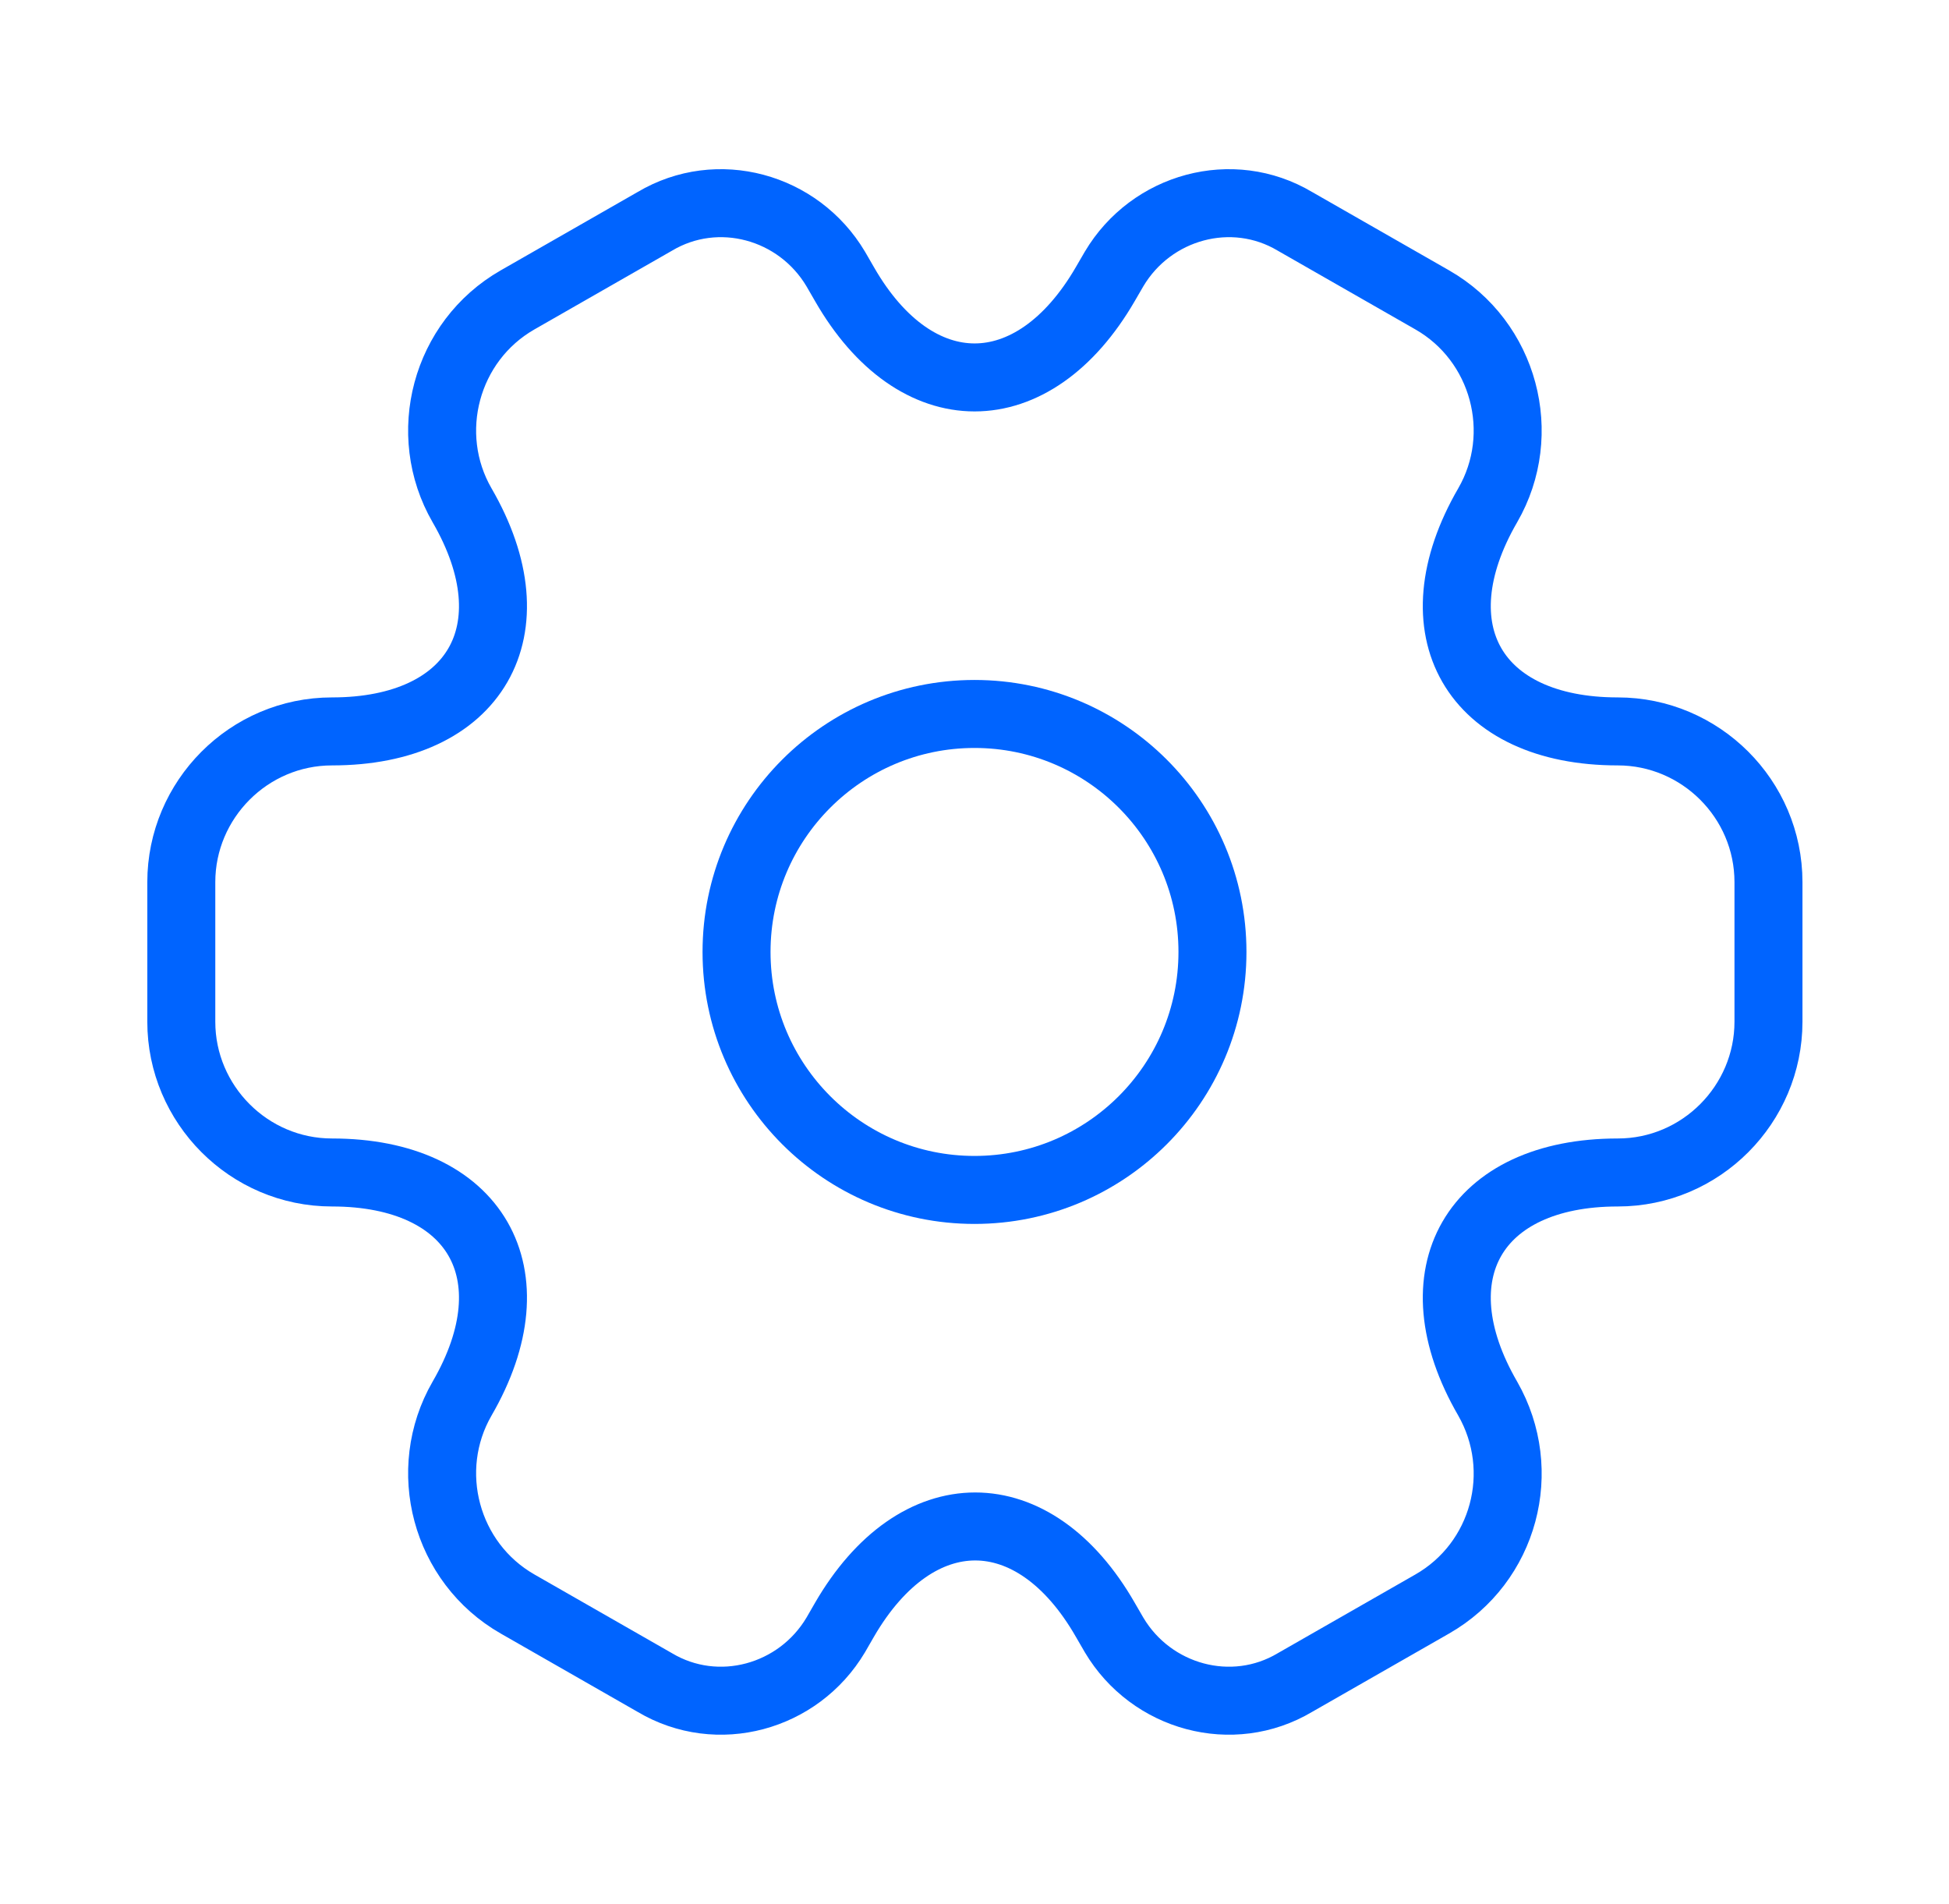
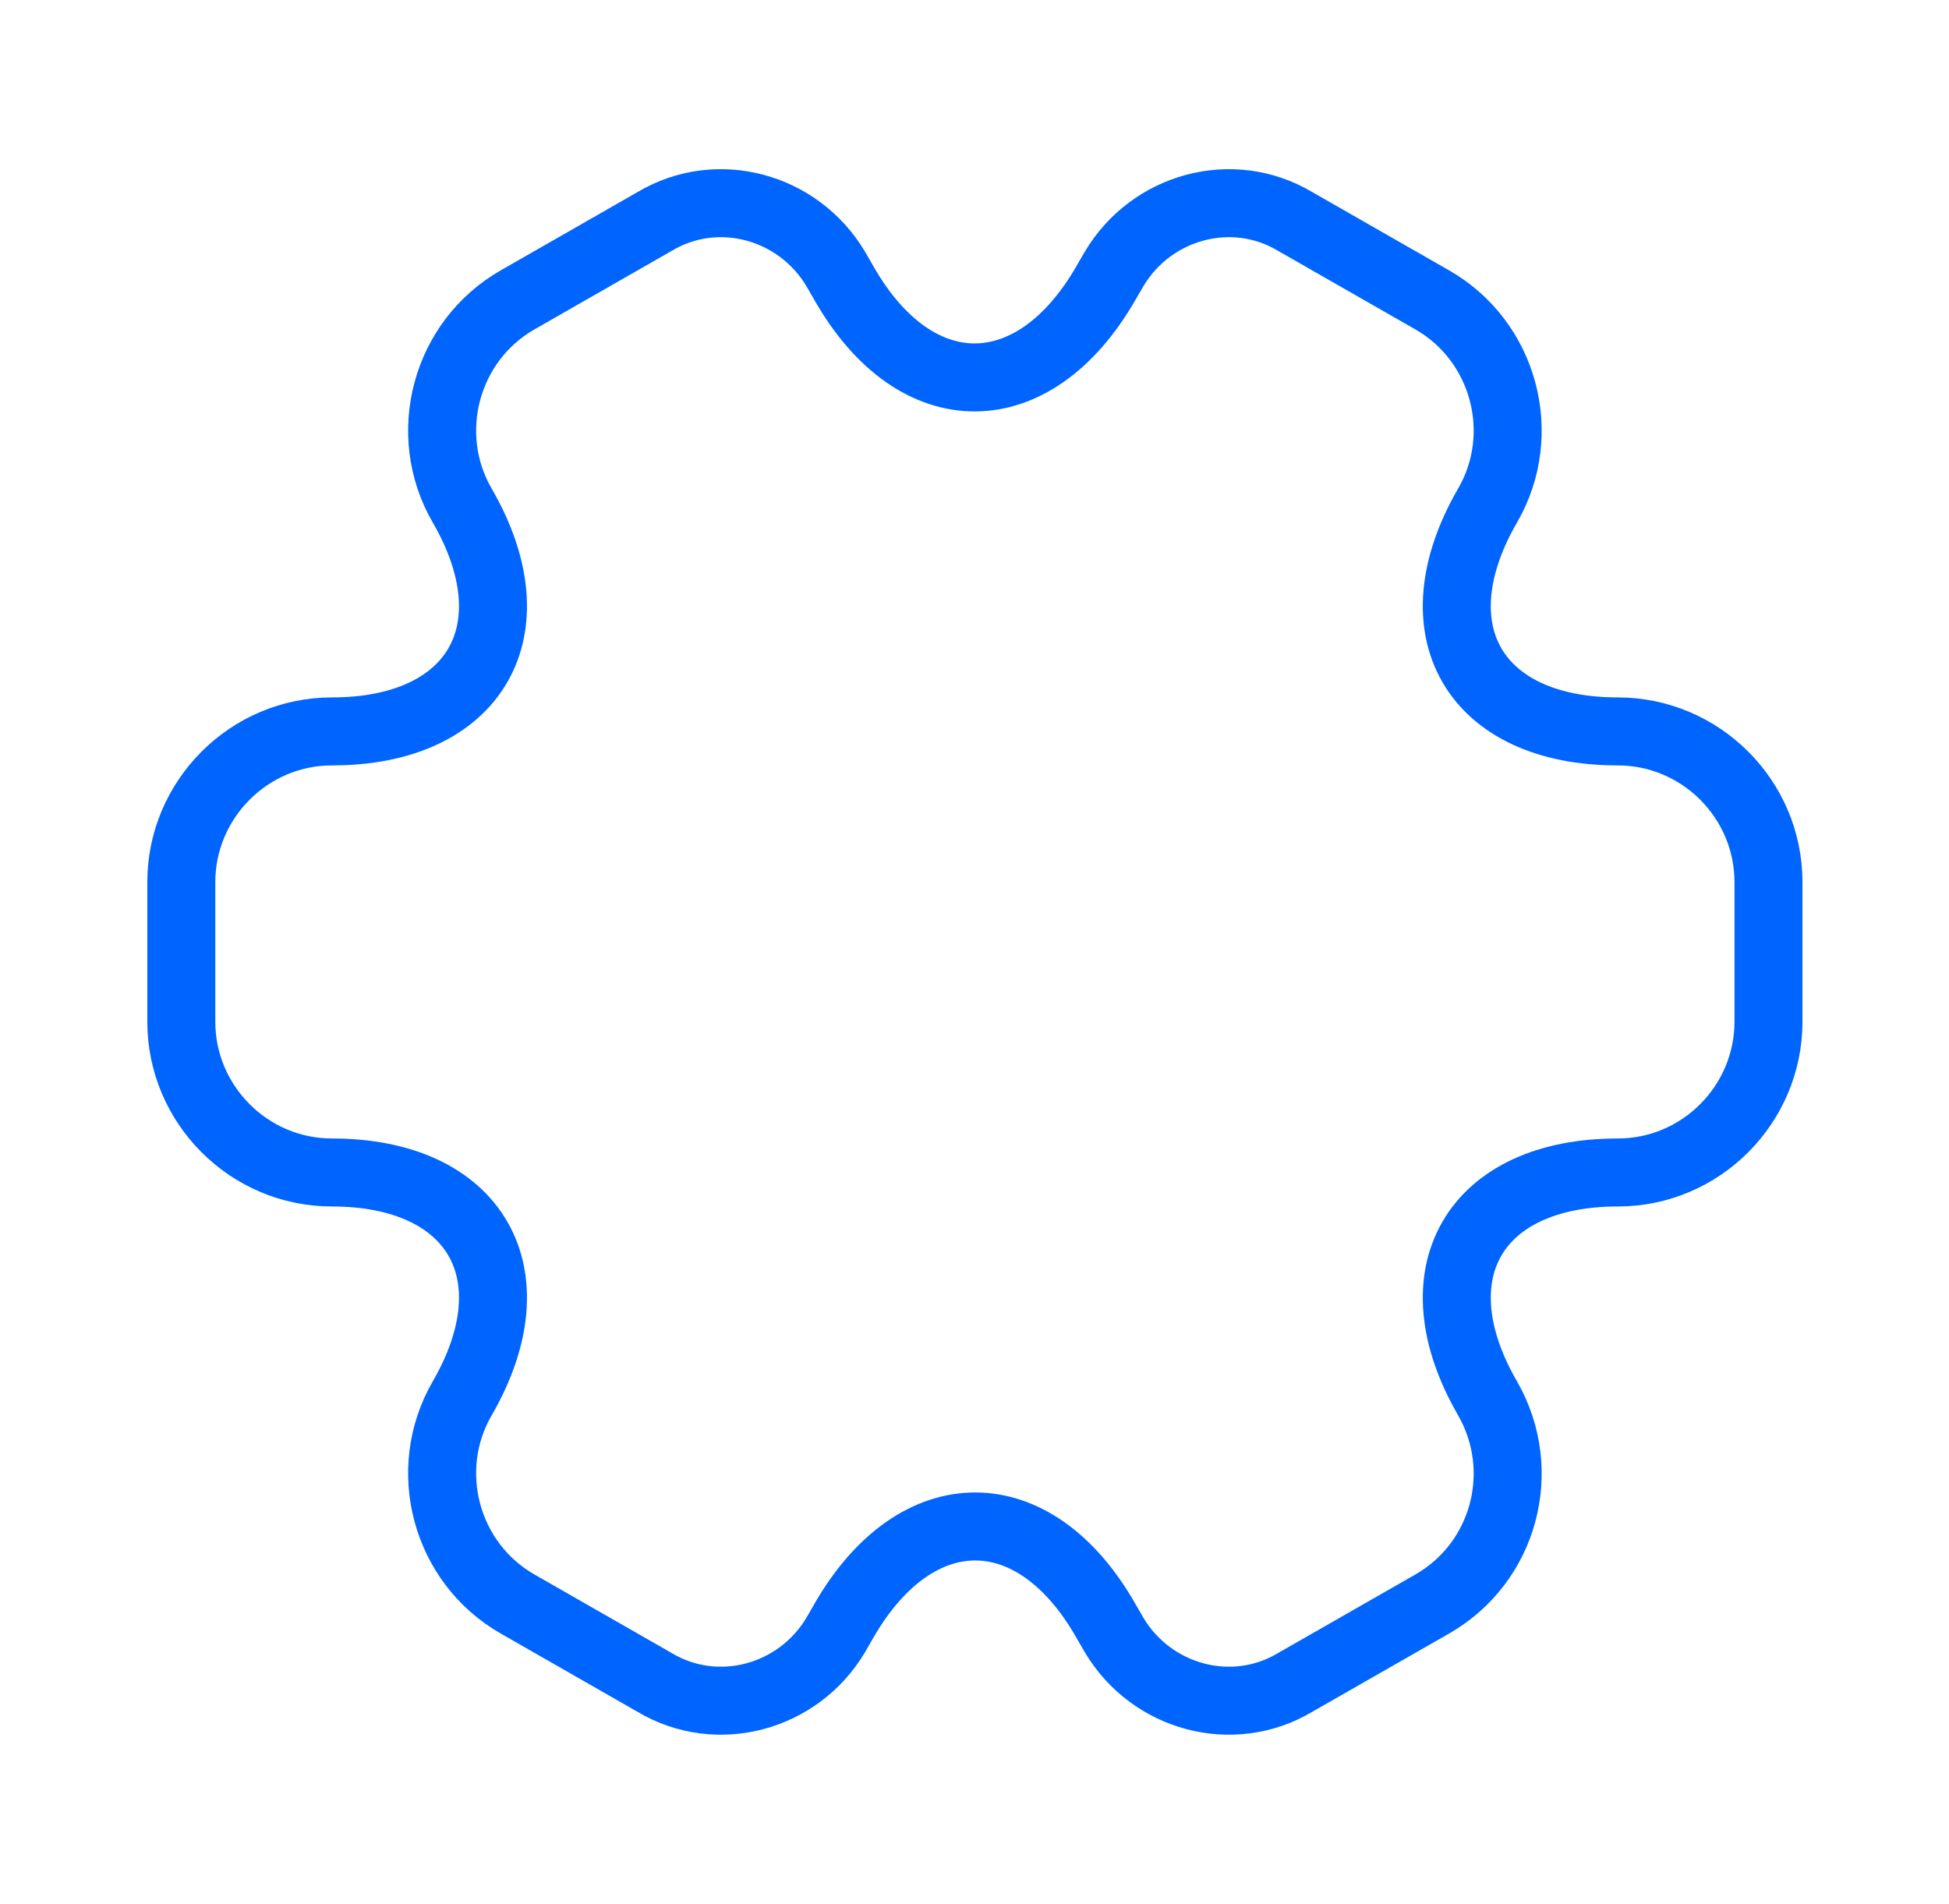
<svg xmlns="http://www.w3.org/2000/svg" width="43" height="42" viewBox="0 0 43 42" fill="none">
-   <path d="M21.5 26.25C24.399 26.25 26.75 23.899 26.75 21C26.75 18.101 24.399 15.75 21.5 15.75C18.601 15.75 16.25 18.101 16.25 21C16.25 23.899 18.601 26.25 21.5 26.25Z" stroke="#0064FF" stroke-width="1.5" stroke-miterlimit="10" stroke-linecap="round" stroke-linejoin="round" />
  <path d="M4 22.54V19.46C4 17.64 5.487 16.135 7.325 16.135C10.492 16.135 11.787 13.895 10.195 11.148C9.285 9.573 9.828 7.525 11.42 6.615L14.447 4.883C15.83 4.06 17.615 4.55 18.438 5.933L18.63 6.265C20.205 9.013 22.795 9.013 24.387 6.265L24.58 5.933C25.402 4.55 27.188 4.06 28.57 4.883L31.598 6.615C33.19 7.525 33.733 9.573 32.822 11.148C31.23 13.895 32.525 16.135 35.693 16.135C37.513 16.135 39.017 17.622 39.017 19.46V22.54C39.017 24.36 37.53 25.865 35.693 25.865C32.525 25.865 31.23 28.105 32.822 30.852C33.733 32.445 33.19 34.475 31.598 35.385L28.57 37.117C27.188 37.94 25.402 37.45 24.58 36.068L24.387 35.735C22.812 32.987 20.223 32.987 18.63 35.735L18.438 36.068C17.615 37.45 15.83 37.94 14.447 37.117L11.42 35.385C9.828 34.475 9.285 32.428 10.195 30.852C11.787 28.105 10.492 25.865 7.325 25.865C5.487 25.865 4 24.36 4 22.54Z" stroke="#0064FF" stroke-width="1.5" stroke-miterlimit="10" stroke-linecap="round" stroke-linejoin="round" />
</svg>